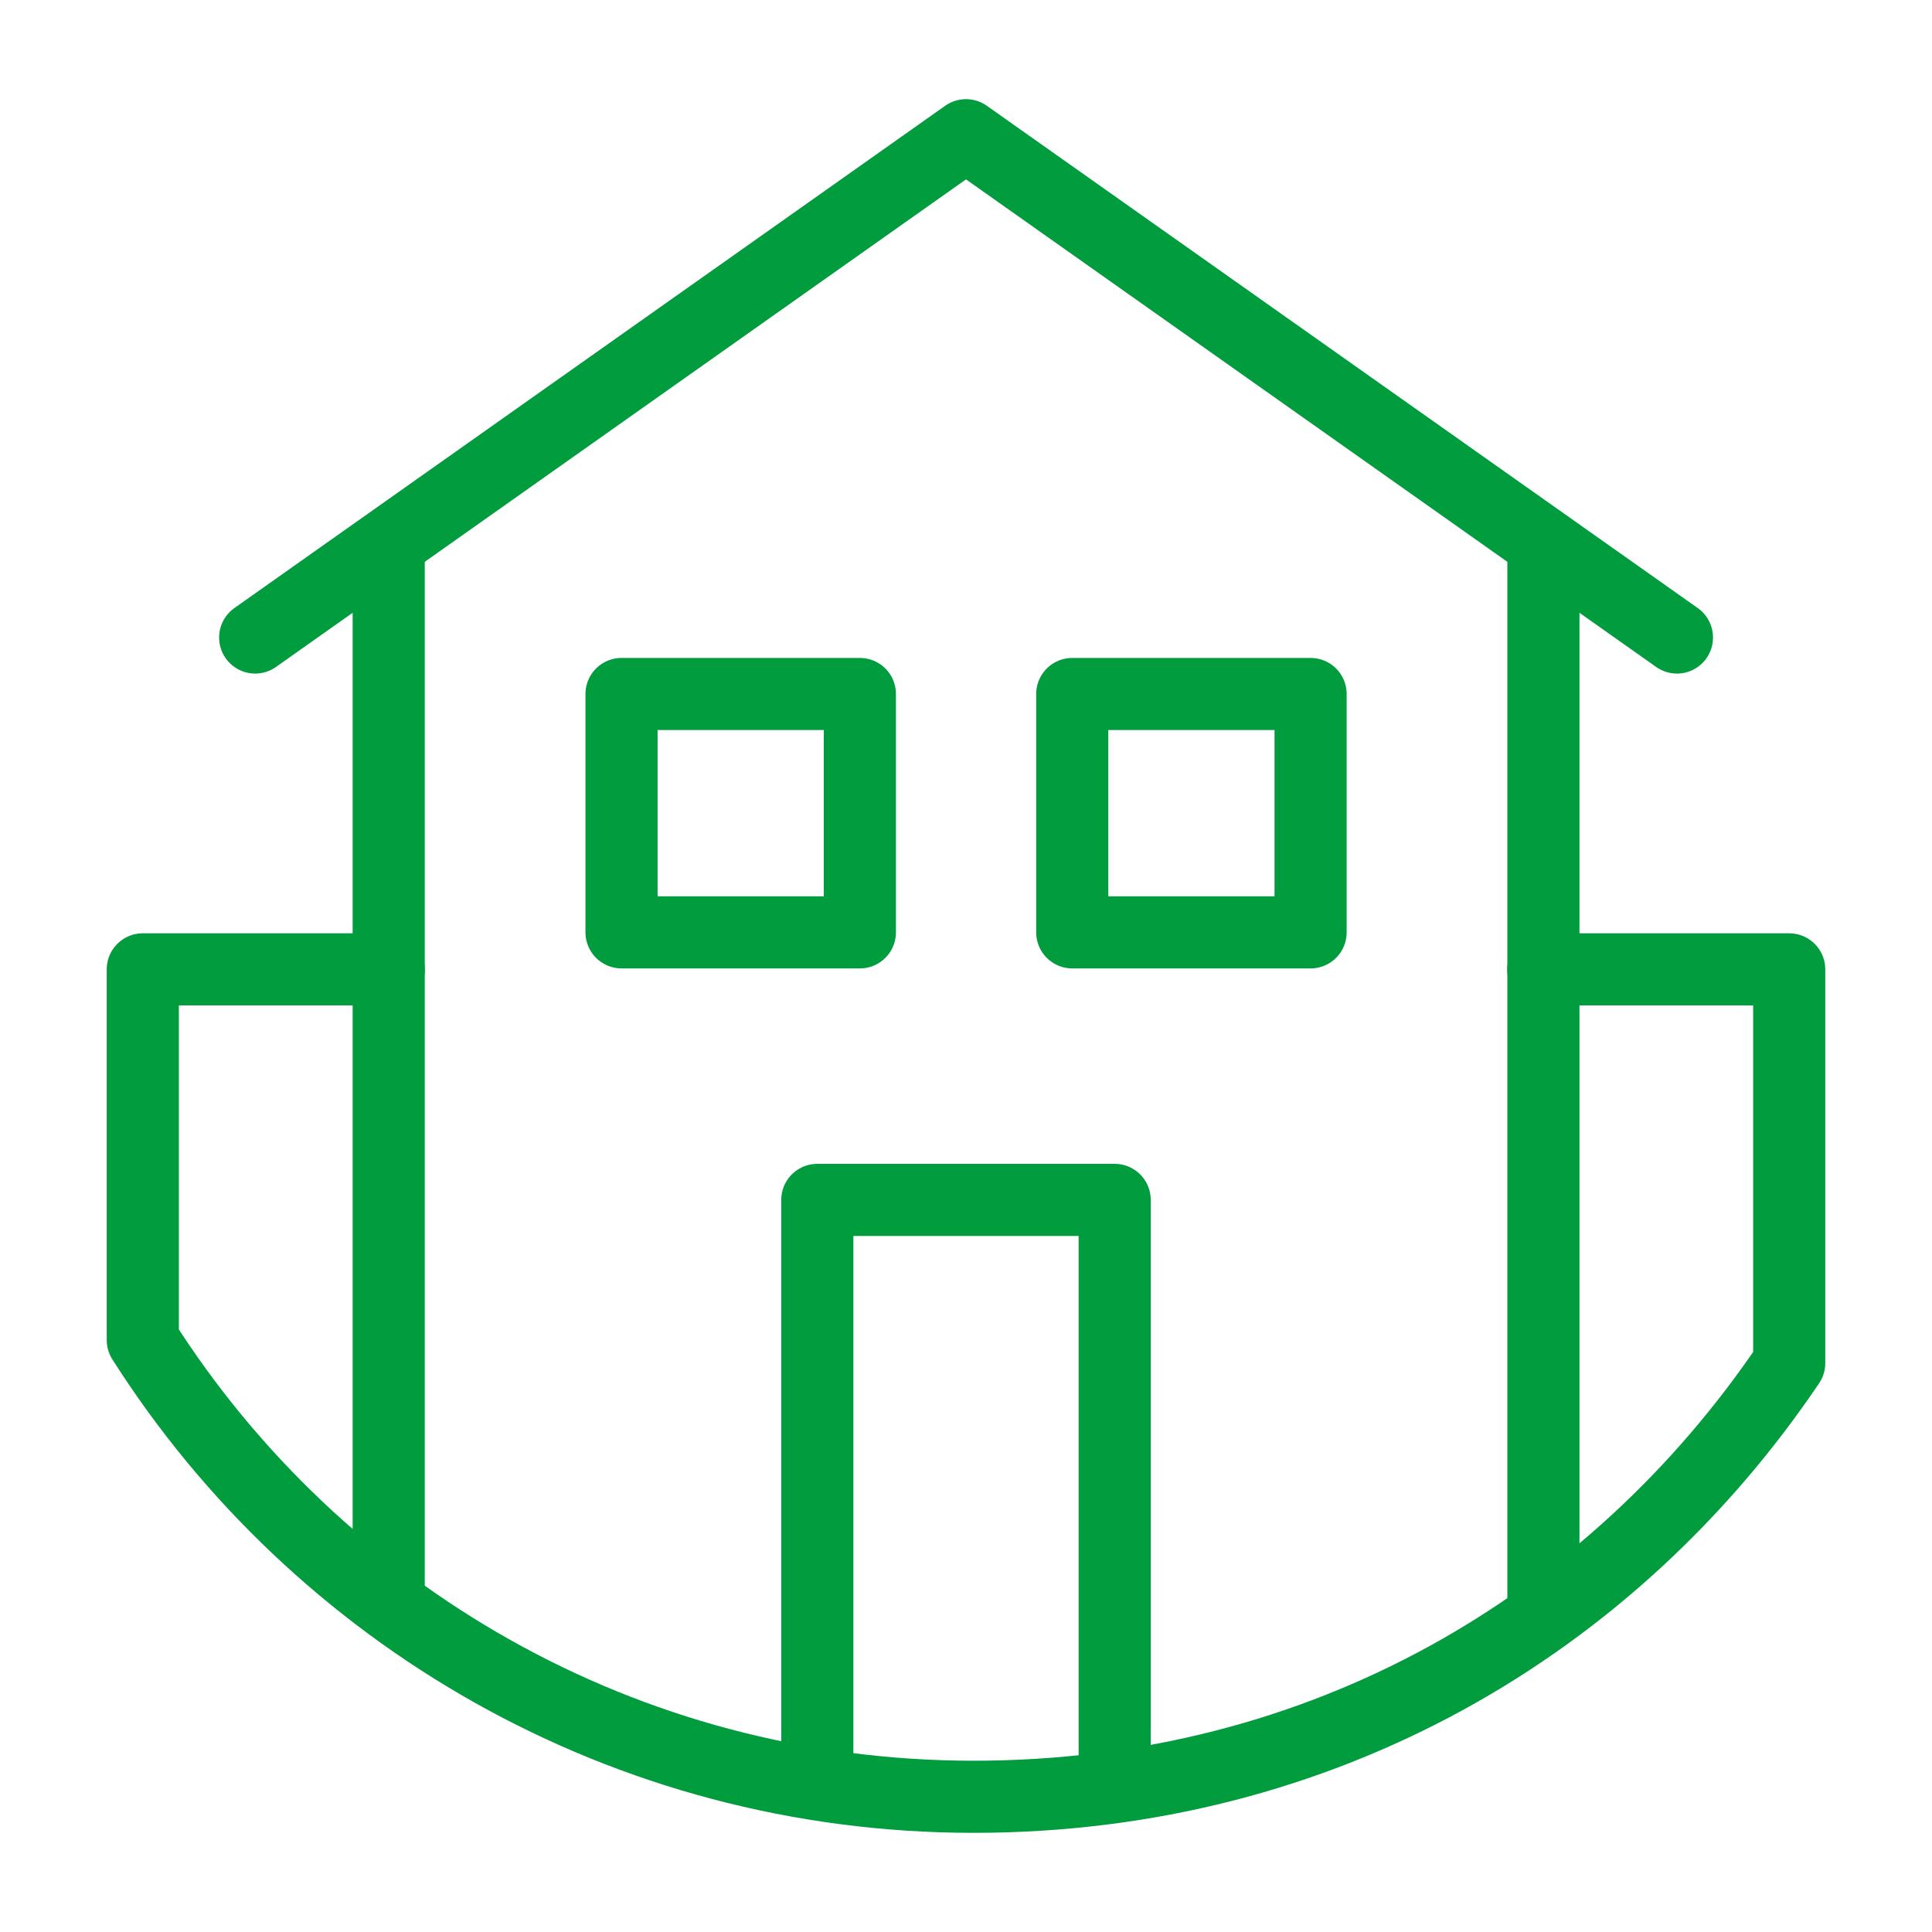
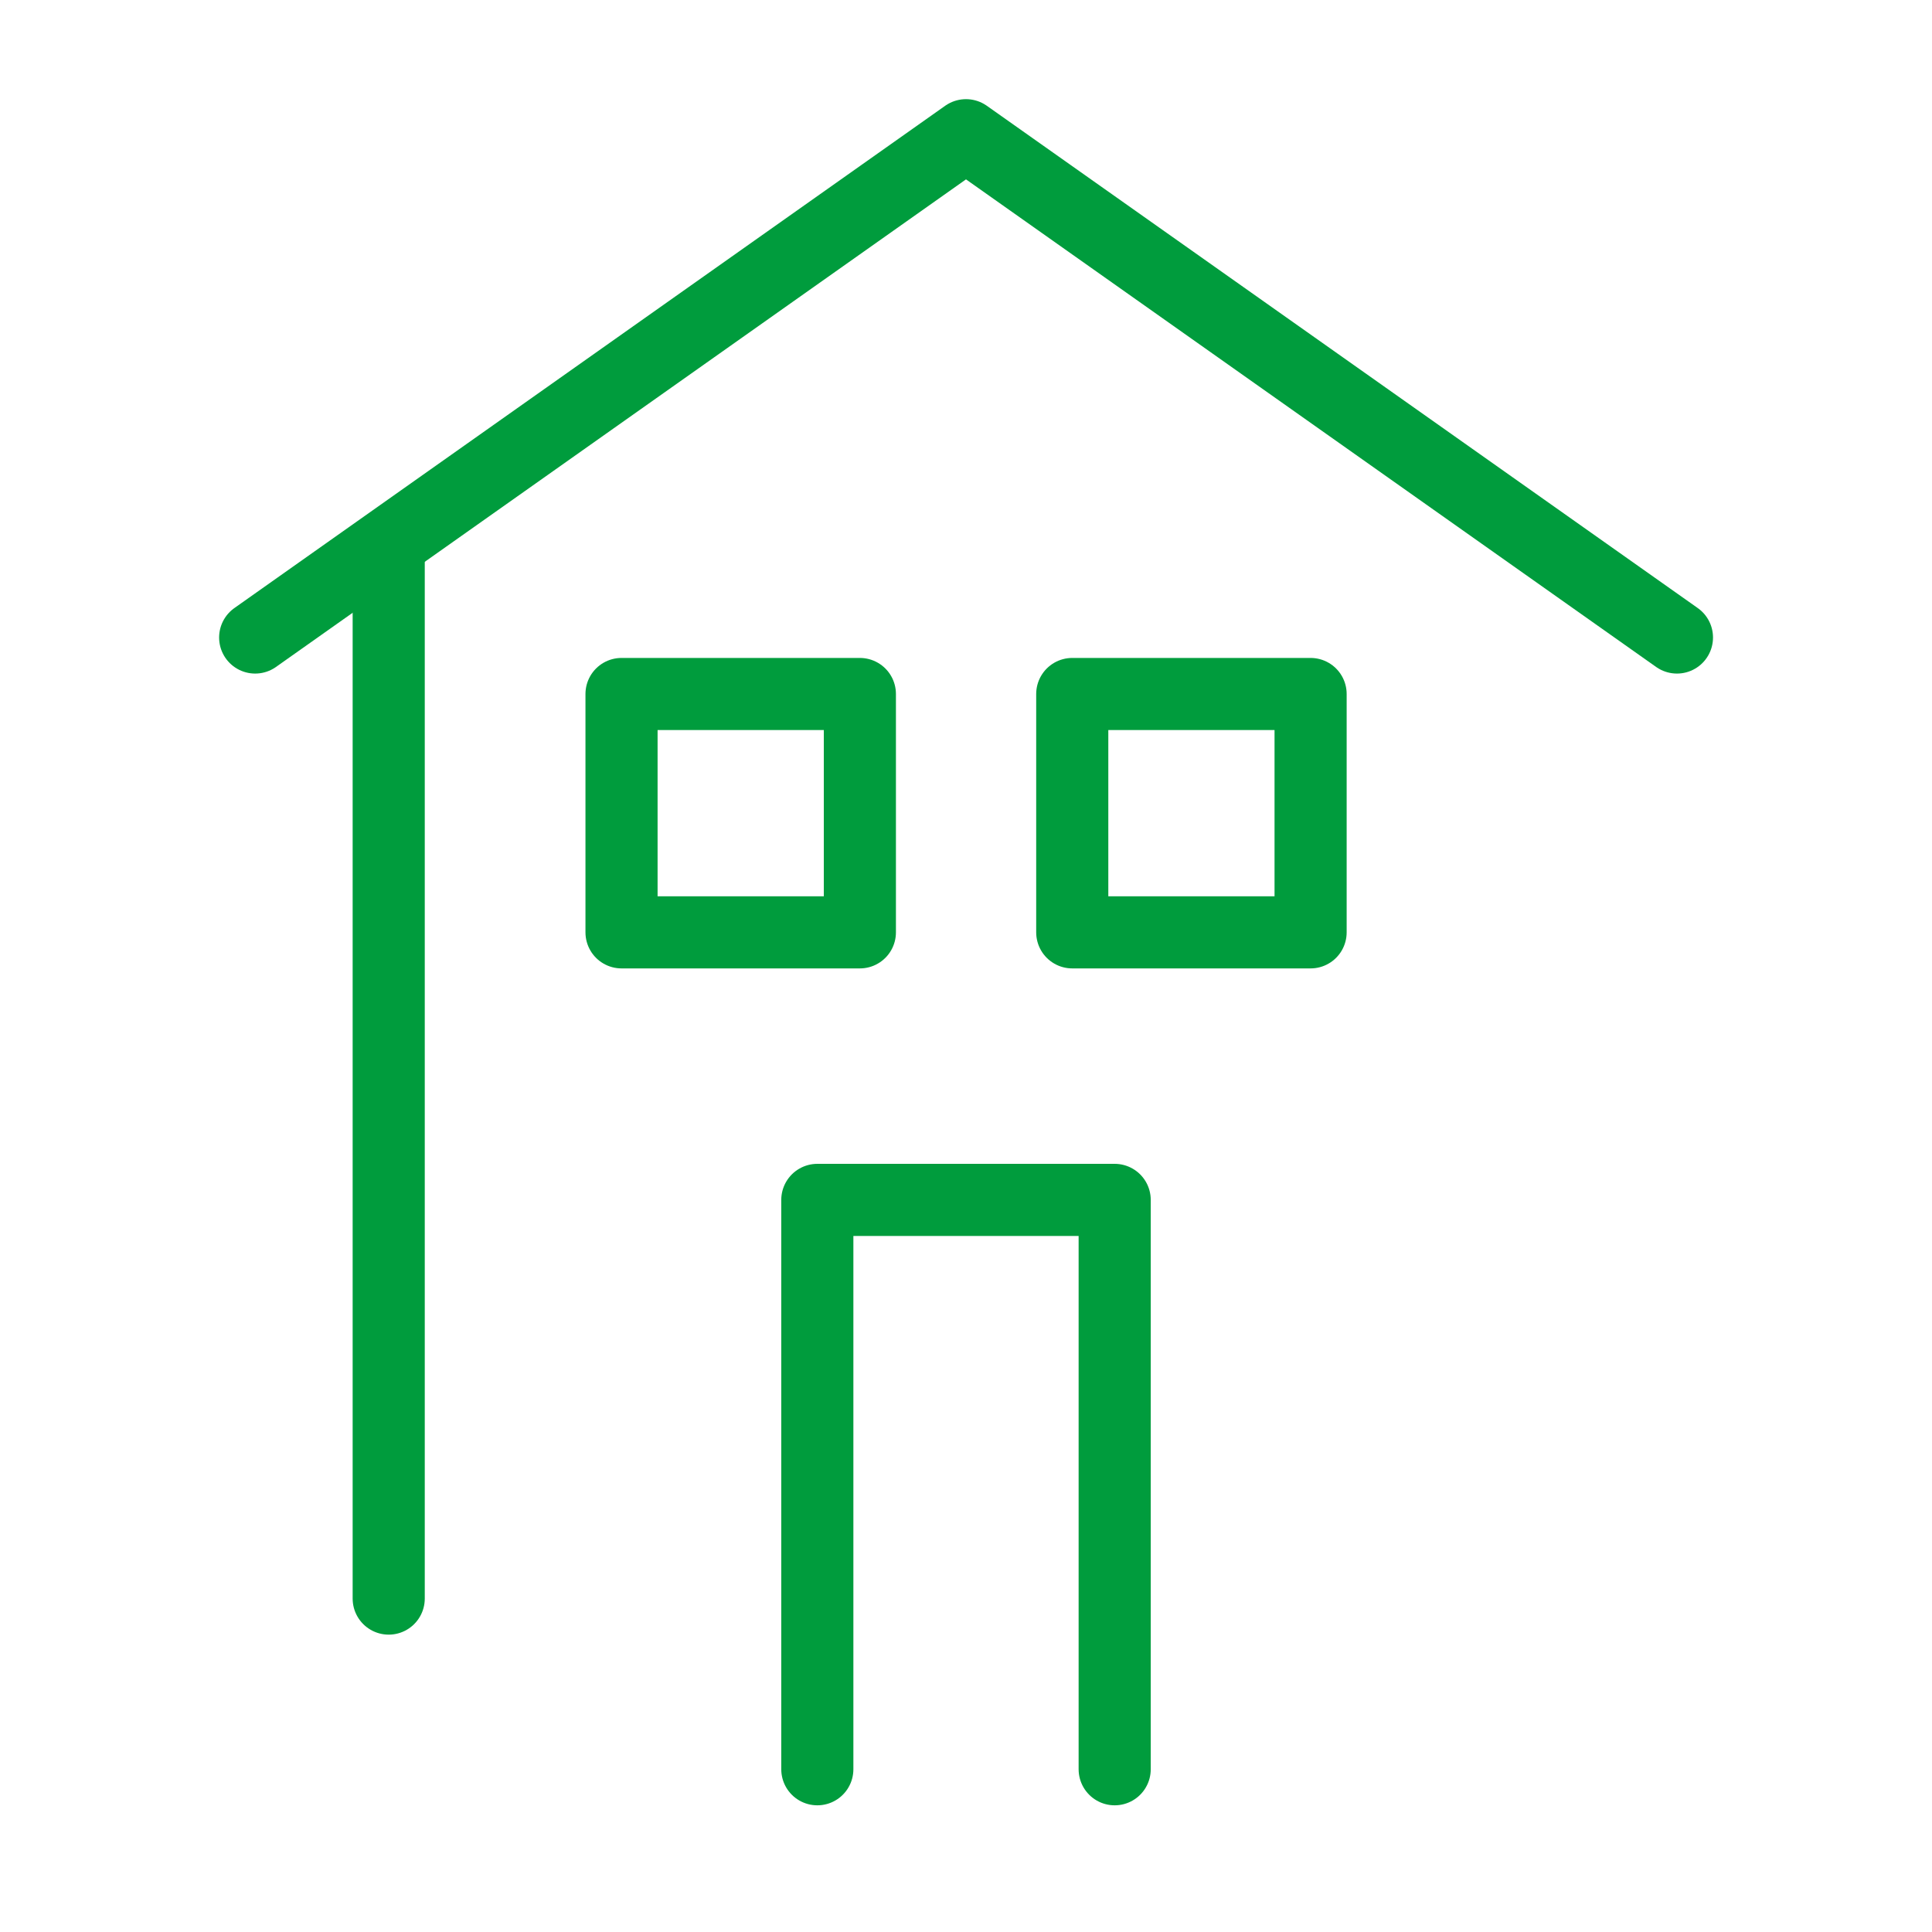
<svg xmlns="http://www.w3.org/2000/svg" id="Layer_1" data-name="Layer 1" viewBox="0 0 160.74 160.74">
  <defs>
    <style>      .cls-1 {        fill: none;        stroke: #009c3d;        stroke-linecap: round;        stroke-linejoin: round;        stroke-width: 6px;      }    </style>
  </defs>
-   <path class="cls-1" d="M32.34,80.65H11.88v30.84c14.52,22.84,40.05,38,69.12,38s53.16-14.31,67.86-36.08v-32.76h-20.46" />
-   <line class="cls-1" x1="128.41" y1="133" x2="128.41" y2="45.96" />
  <line class="cls-1" x1="32.34" y1="45.96" x2="32.34" y2="133" />
  <polyline class="cls-1" points="92.74 147.2 92.74 99.83 68 99.83 68 147.2" />
  <polyline class="cls-1" points="139.52 53.04 80.37 11.25 21.23 53.04" />
  <rect class="cls-1" x="51.71" y="57.74" width="19.83" height="19.83" />
  <rect class="cls-1" x="89.21" y="57.74" width="19.83" height="19.83" />
</svg>